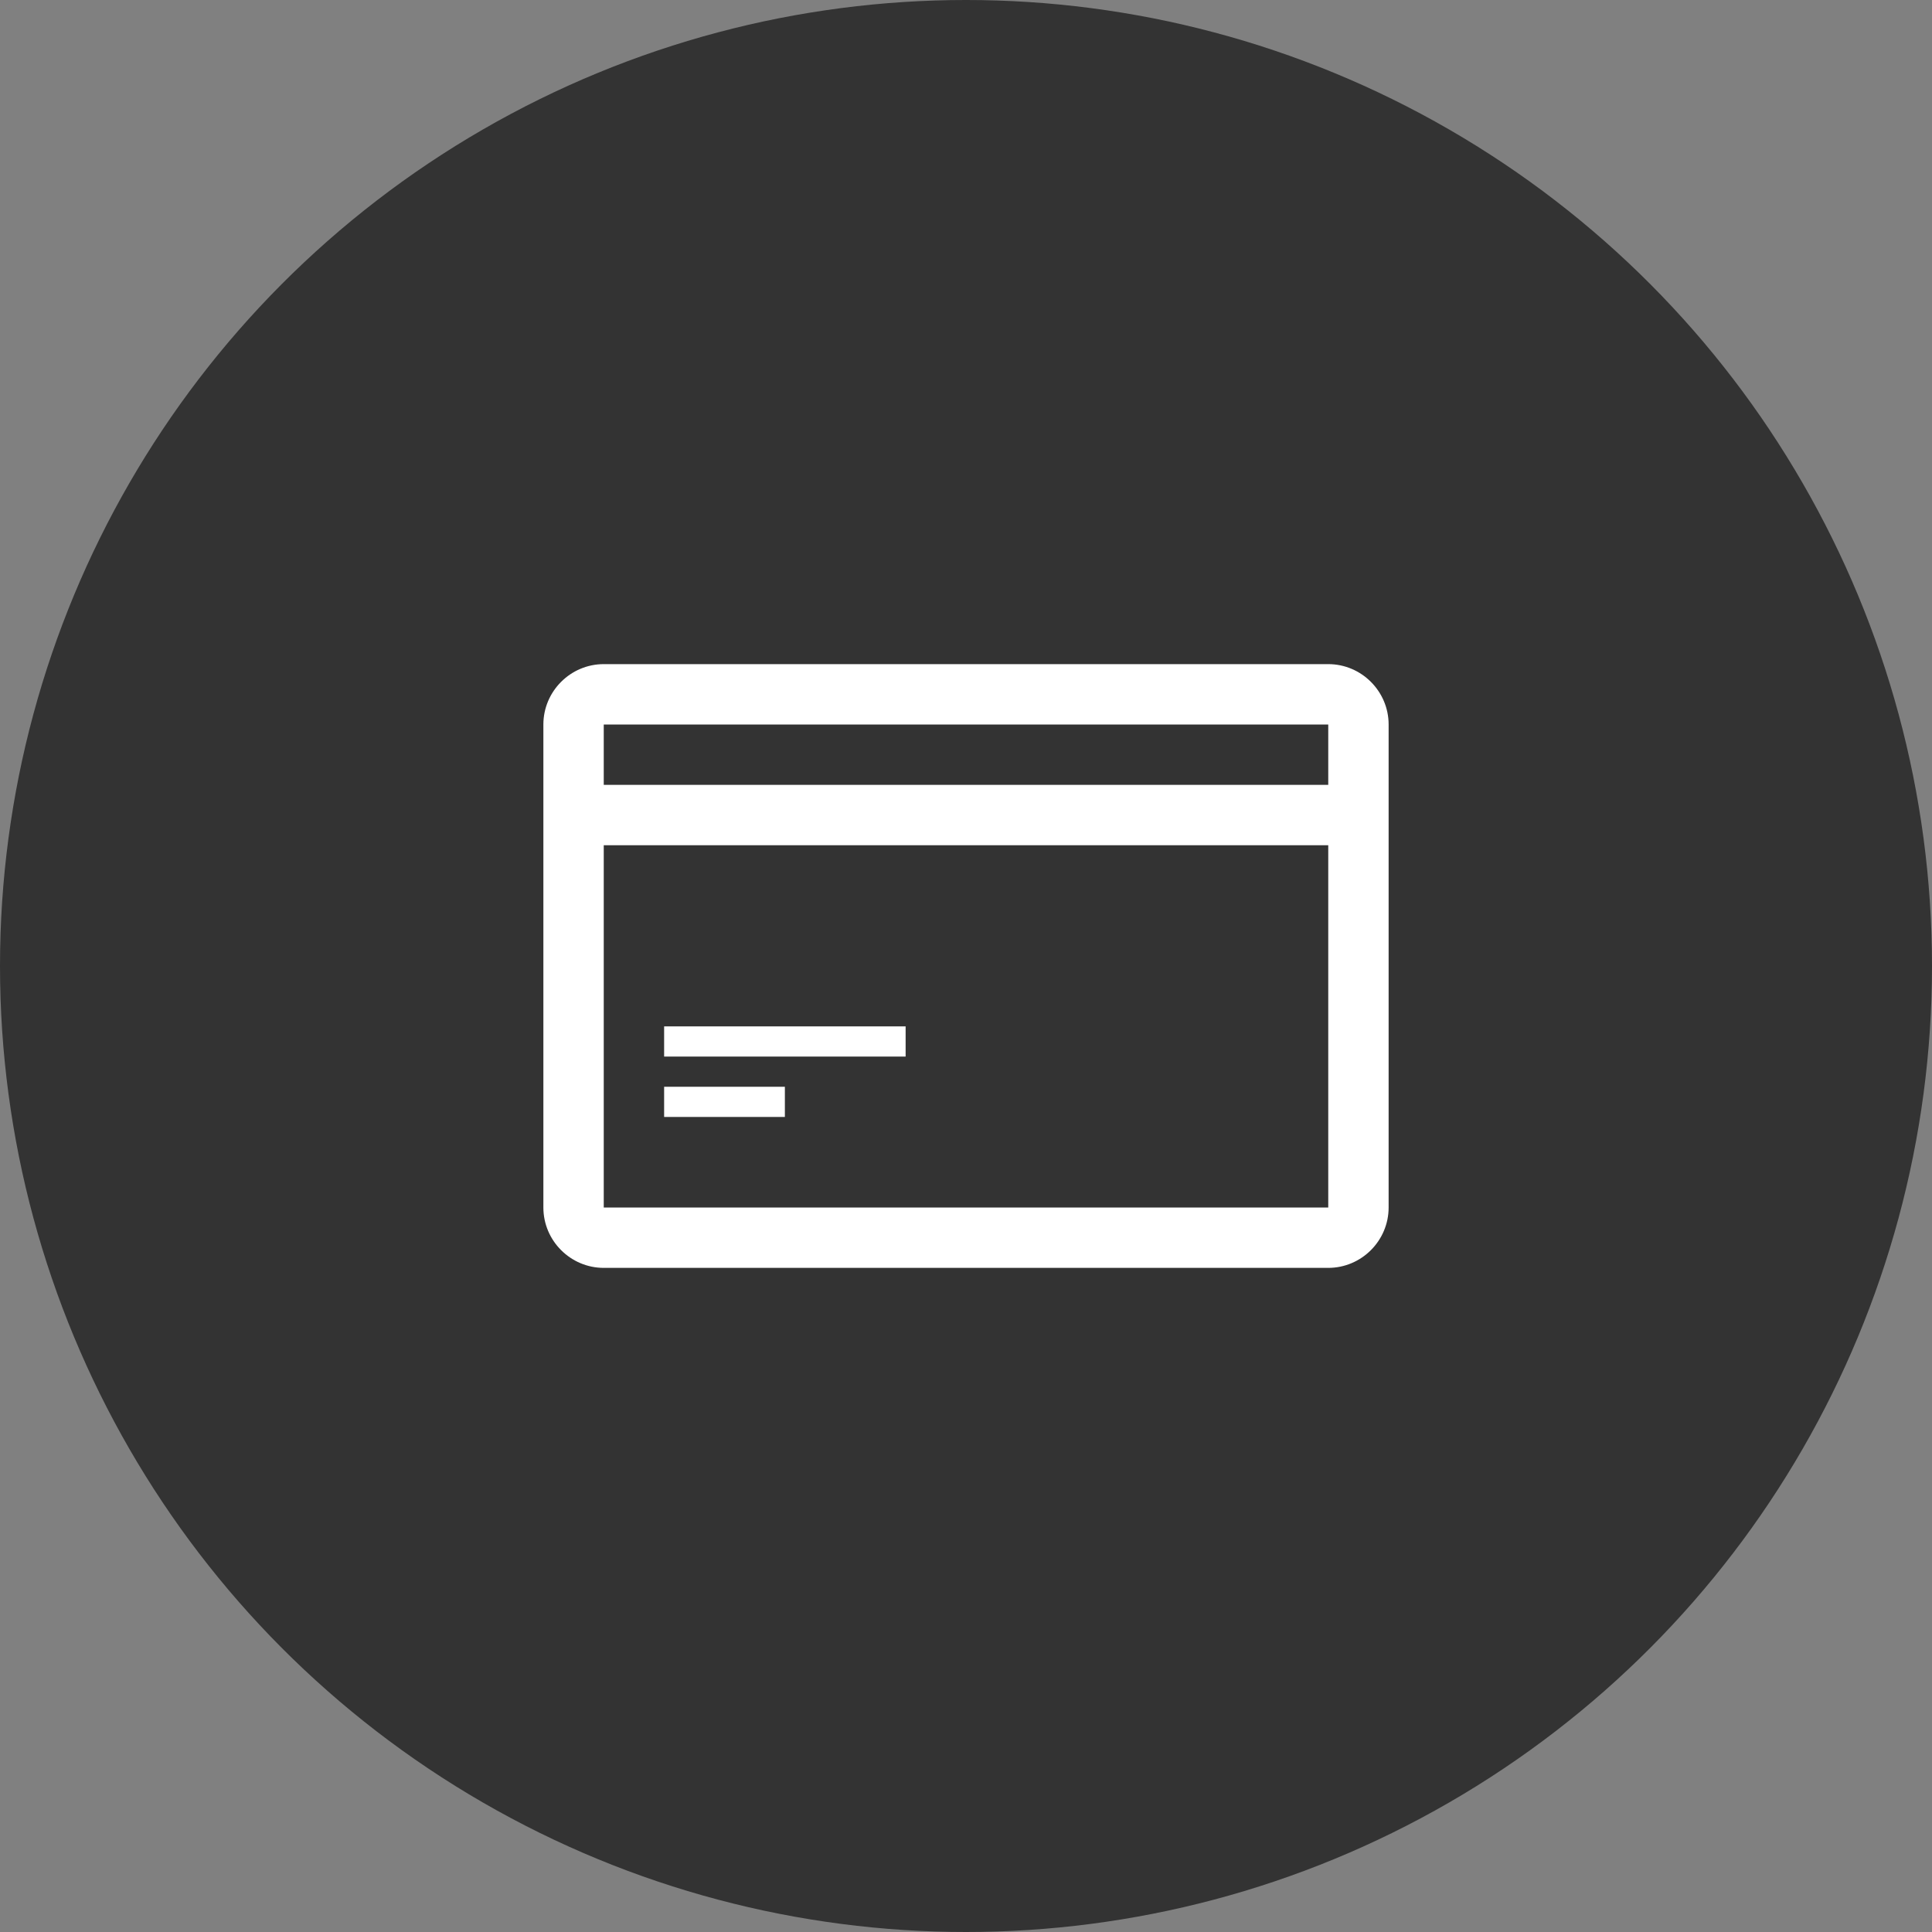
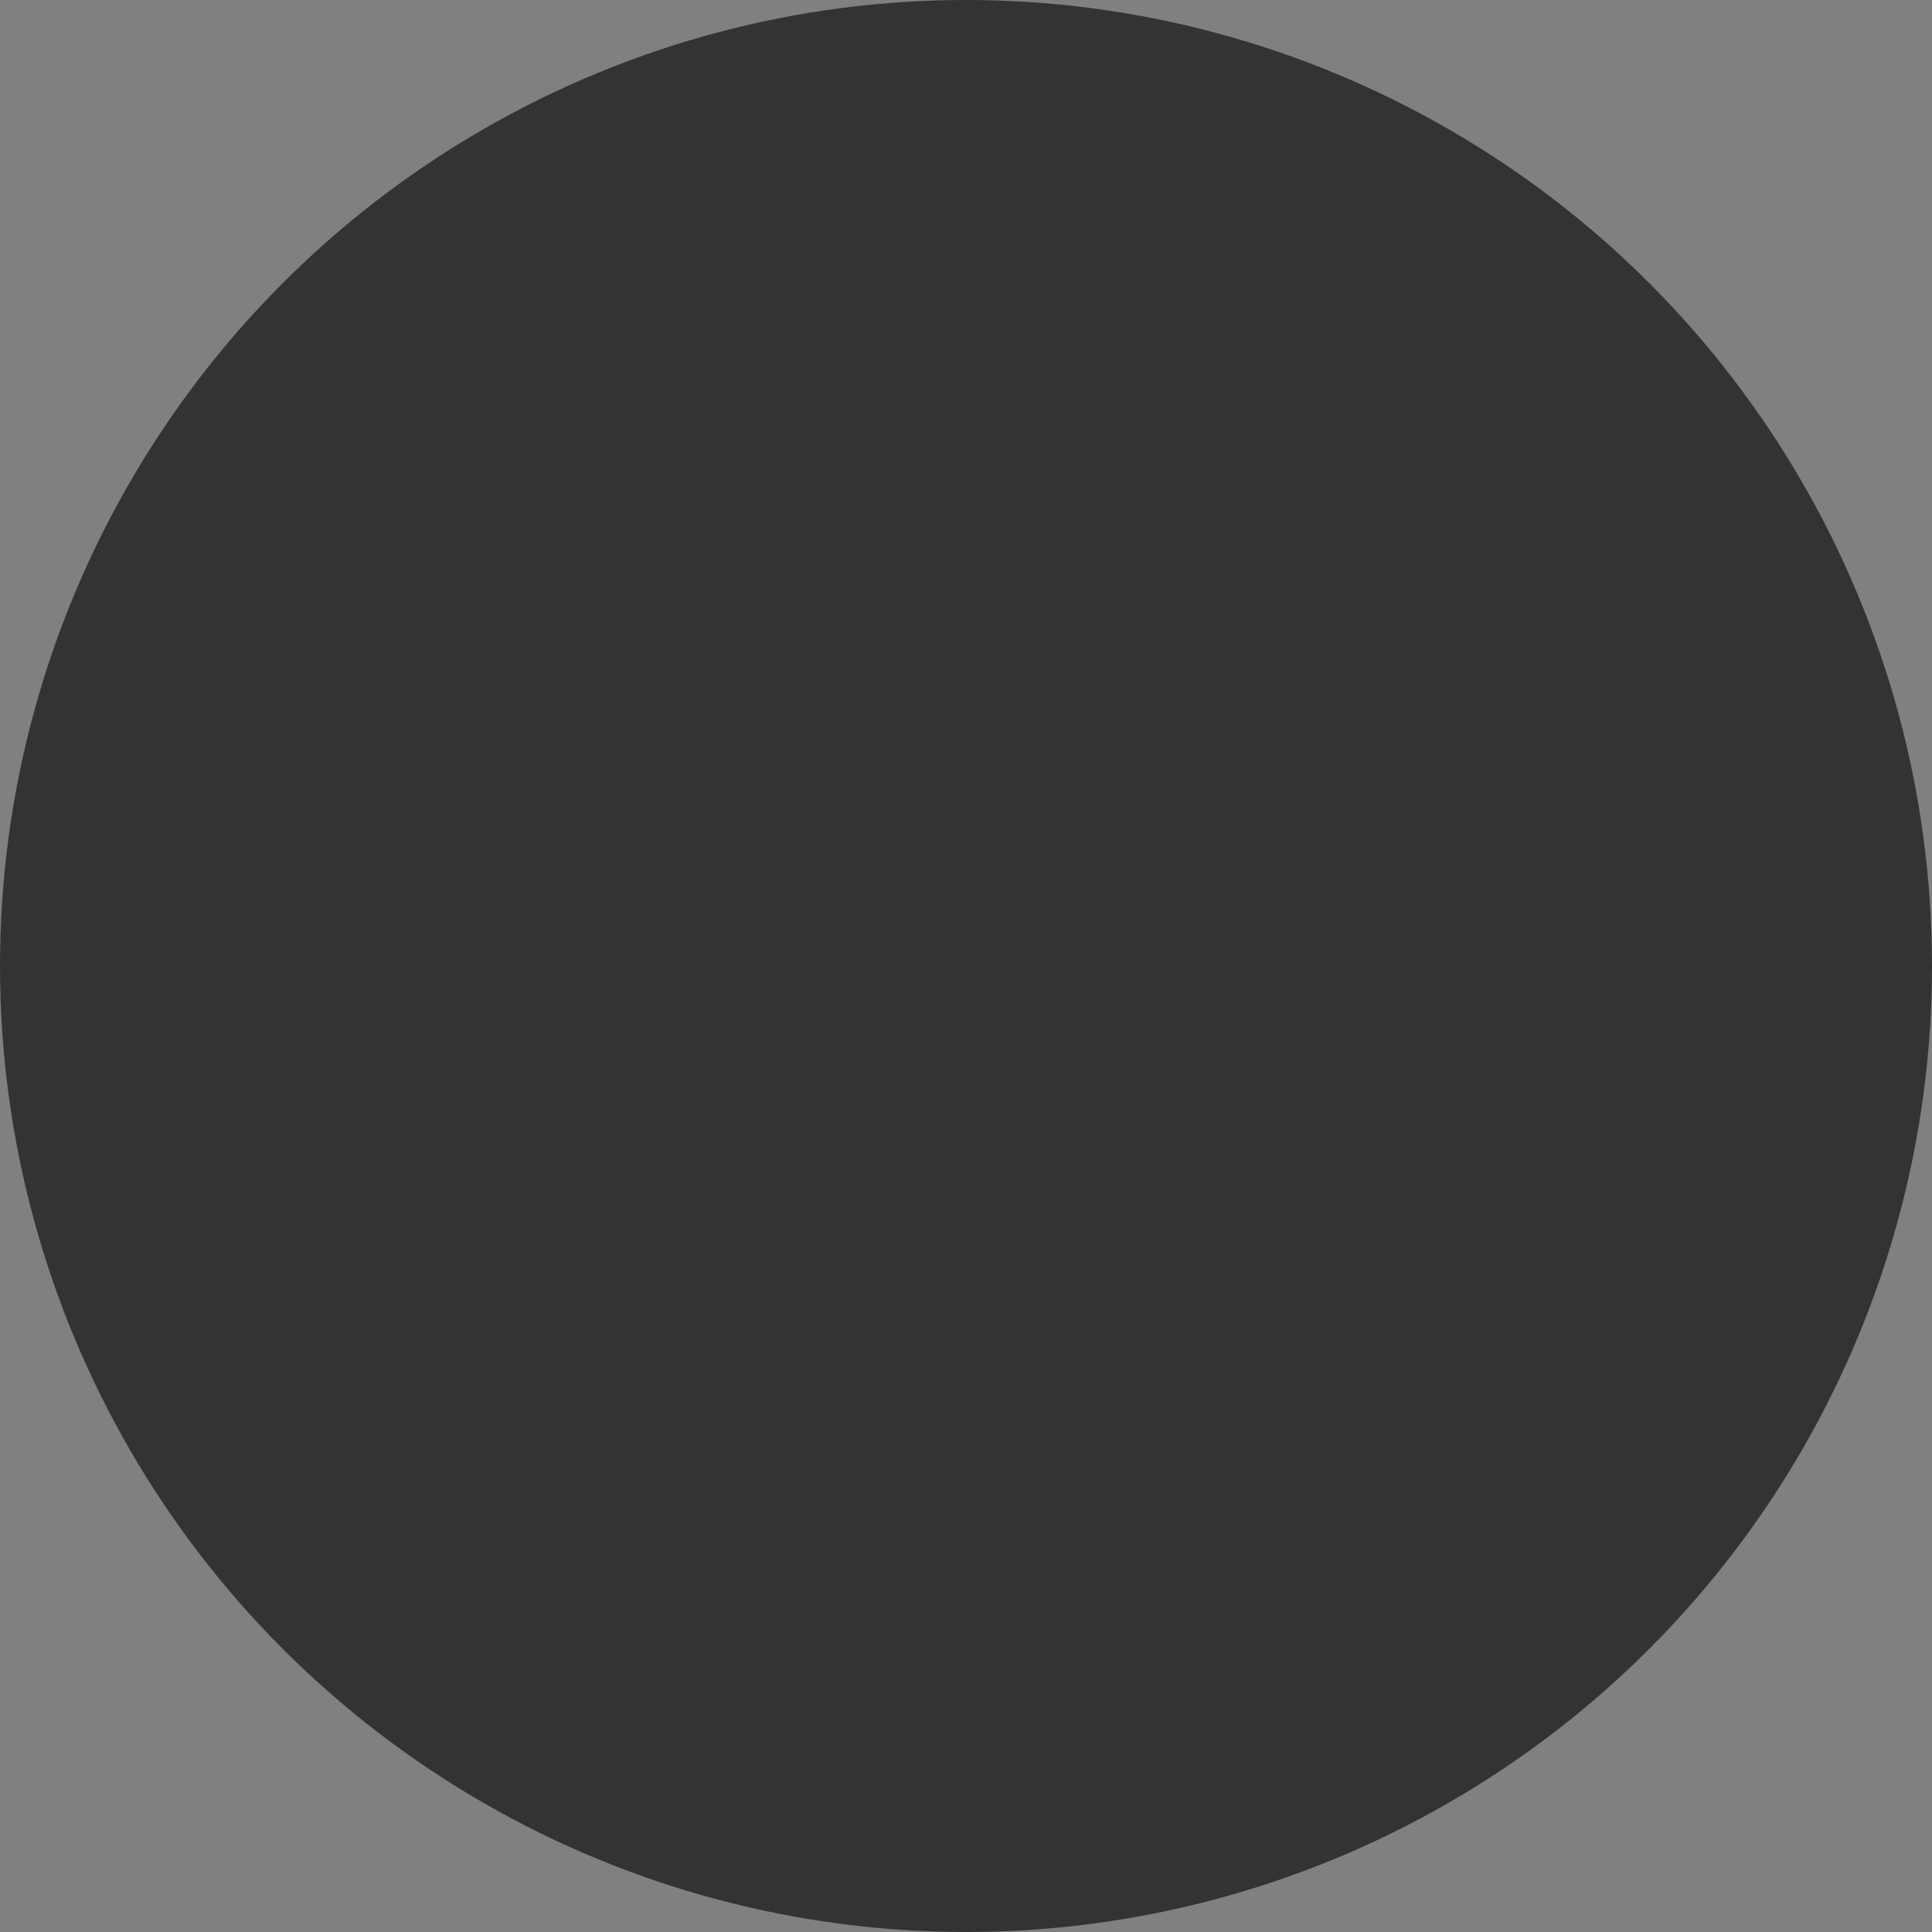
<svg xmlns="http://www.w3.org/2000/svg" width="100" height="100" viewBox="0 0 100 100" fill="none">
  <rect x="0" y="0" width="100" height="100" fill="#808080" stroke="none" />
  <circle cx="50" cy="50" r="50" fill="#333333" />
-   <path d="M68.75 34.375H31.25C29.531 34.375 28.125 35.781 28.125 37.5V62.5C28.125 64.219 29.531 65.625 31.25 65.625H68.75C70.469 65.625 71.875 64.219 71.875 62.5V37.5C71.875 35.781 70.469 34.375 68.75 34.375ZM68.75 62.5H31.25V43.75H68.75V62.5ZM31.25 40.625V37.5H68.75V40.625H31.25ZM46.875 54.688H34.375V53.125H46.875V54.688ZM40.625 57.812H34.375V56.25H40.625V57.812Z" fill="white" />
</svg>